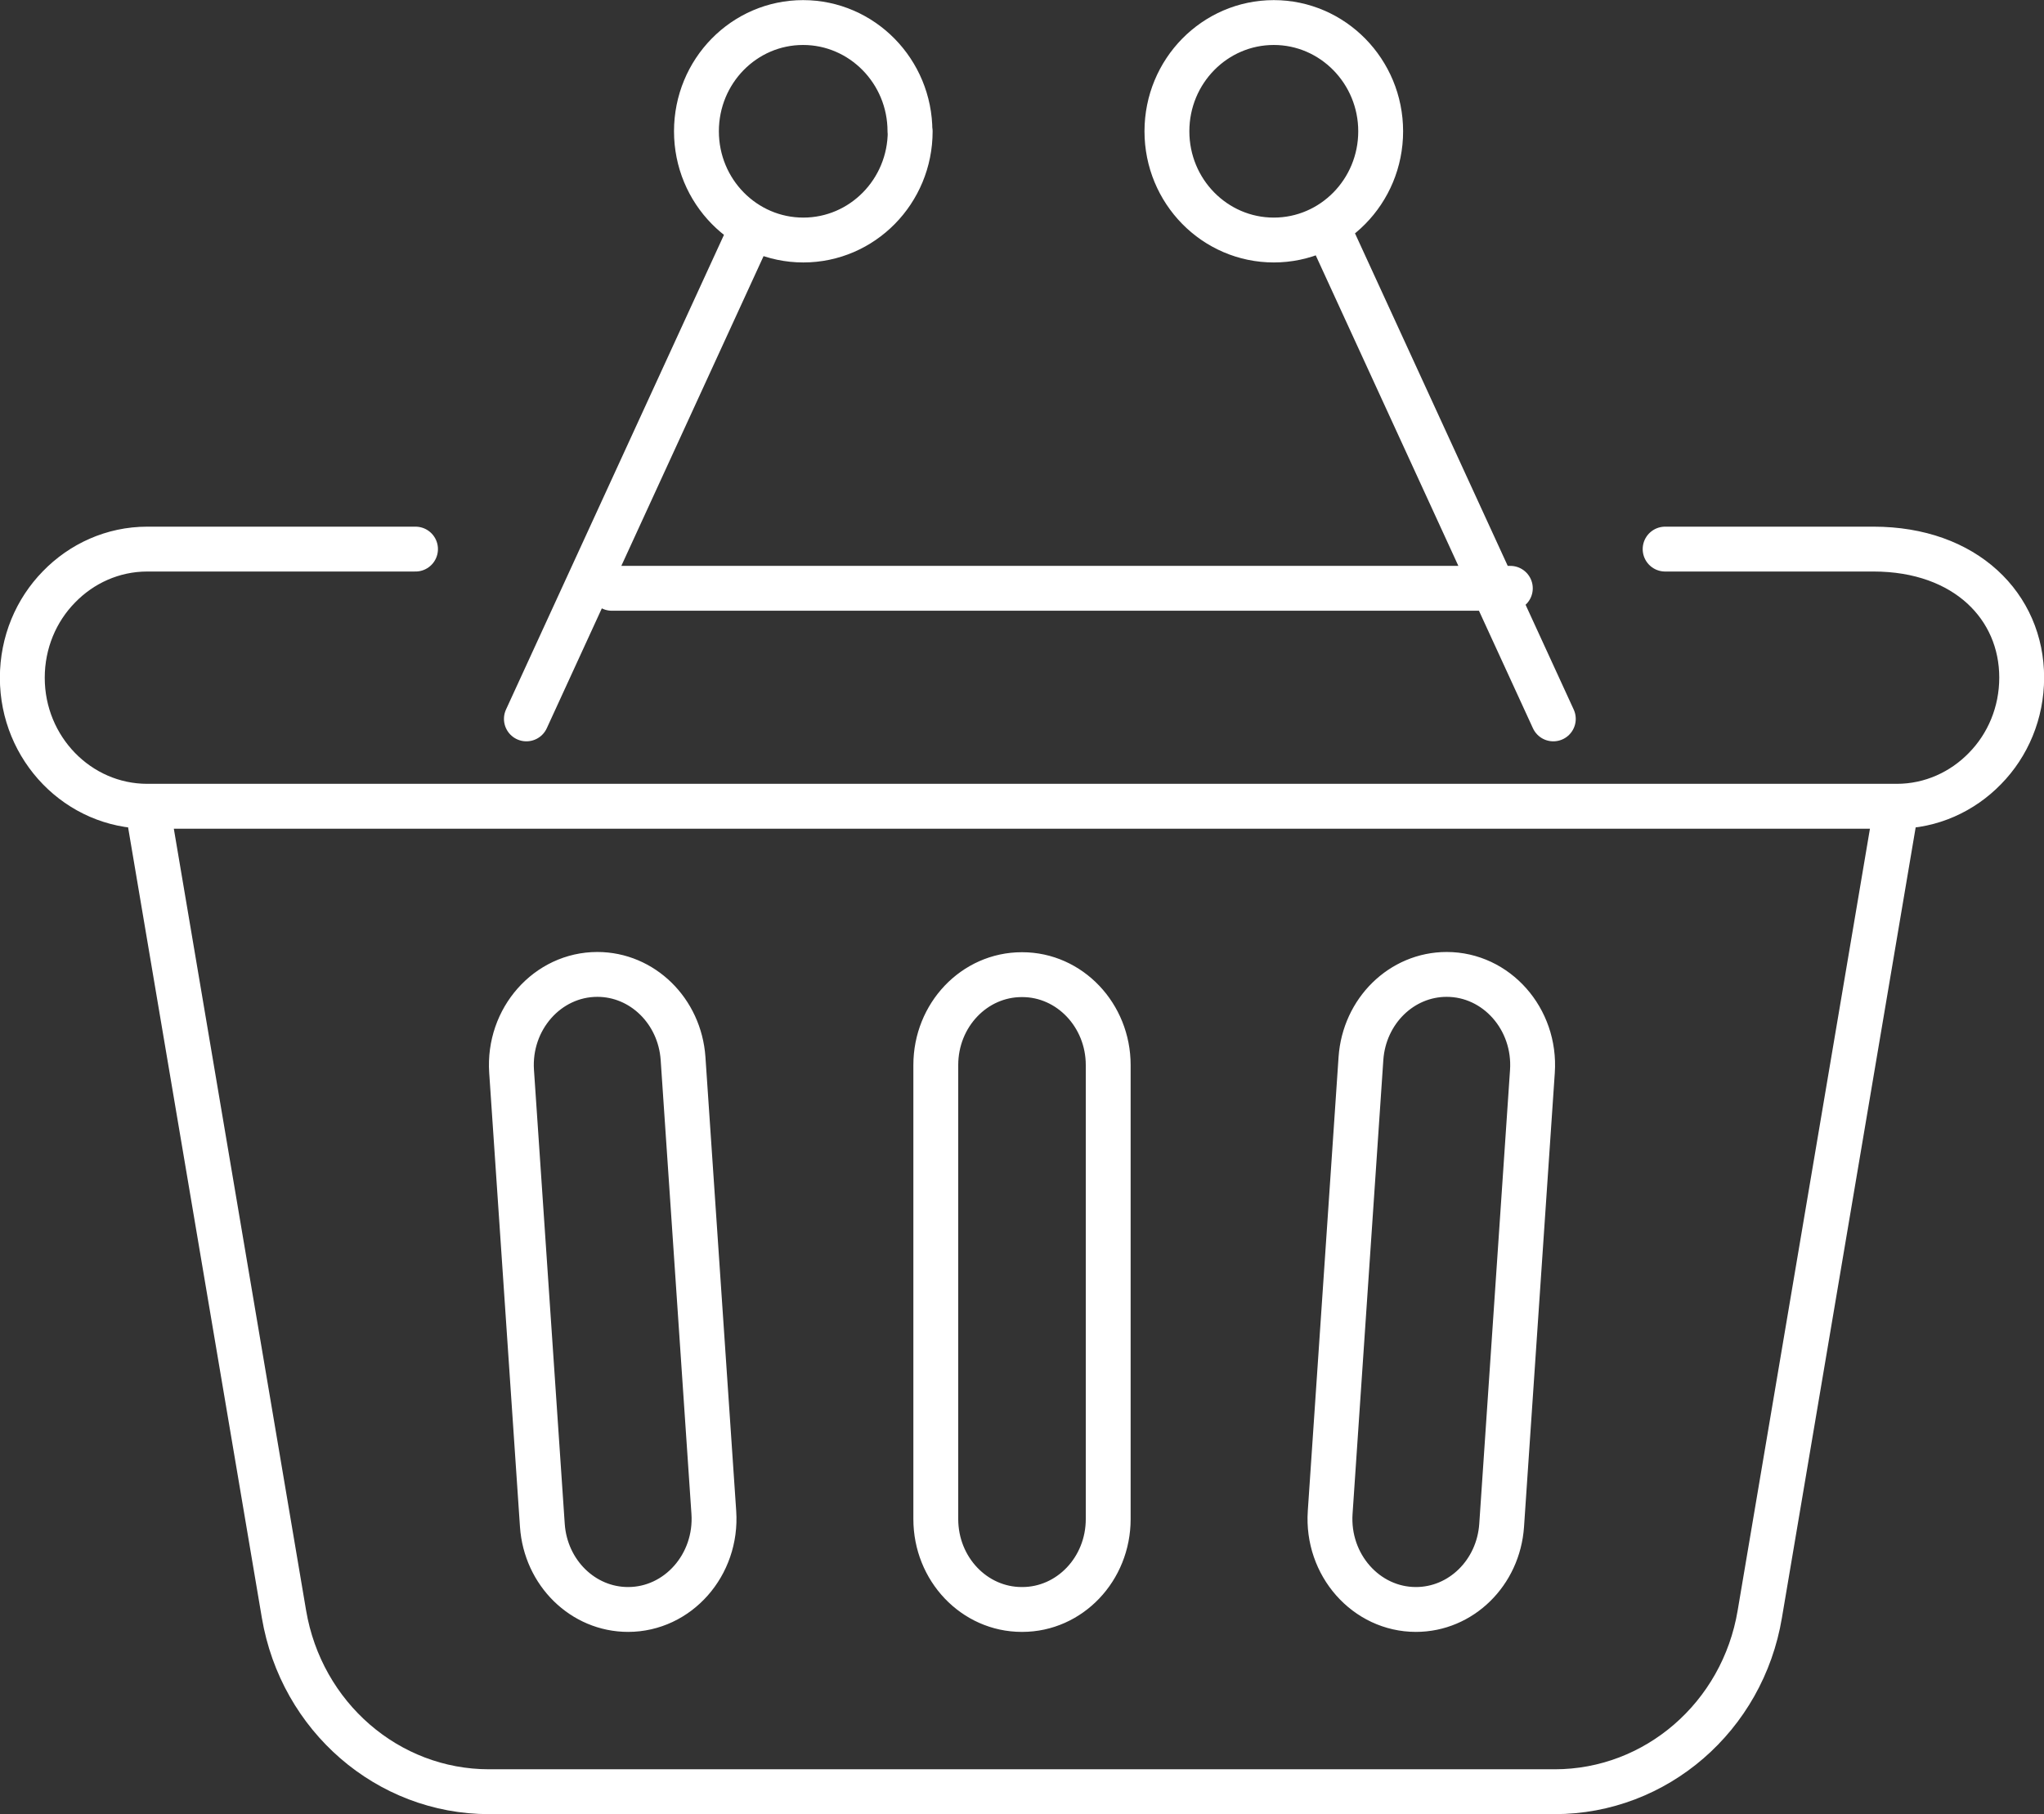
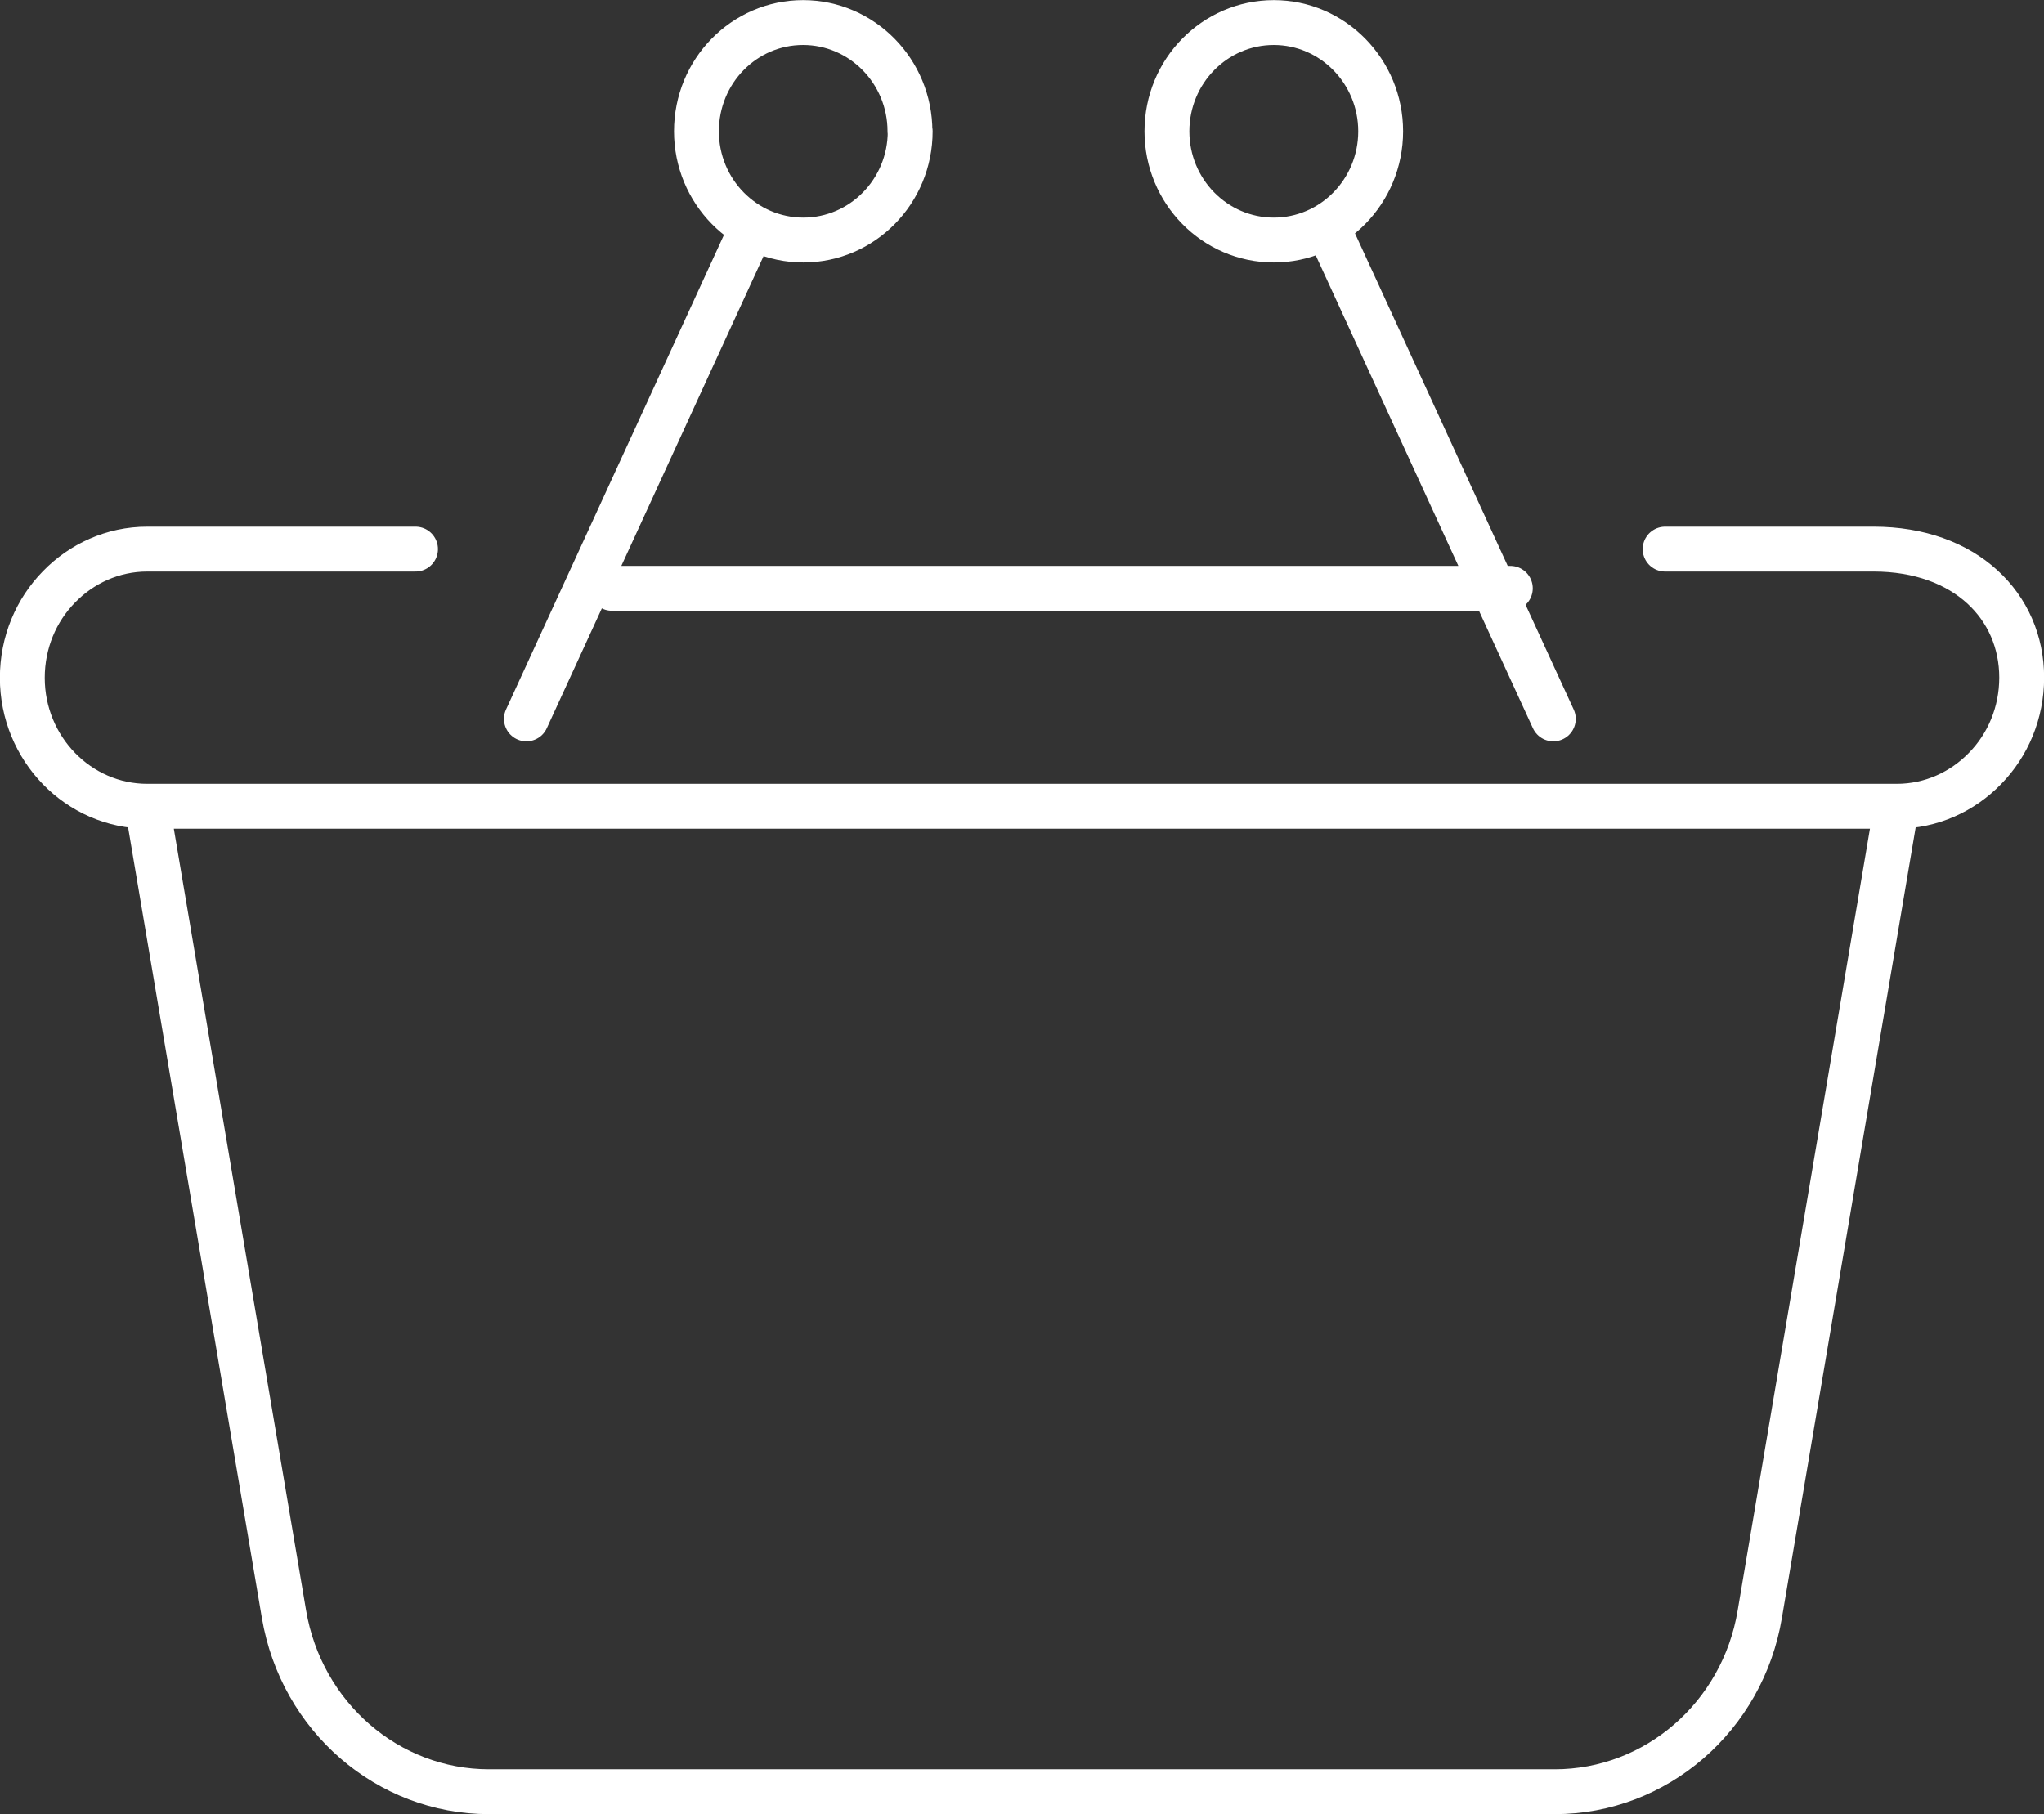
<svg xmlns="http://www.w3.org/2000/svg" id="Layer_2" data-name="Layer 2" viewBox="0 0 87.02 77.25">
  <rect x="0" y="0" width="87.02" height="77.25" fill="#333333" stroke="none" />
  <defs>
    <style>
      .cls-1 {
        fill: none;
        stroke: #fff;
        stroke-linecap: round;
        stroke-linejoin: round;
        stroke-width: 1.91px;
      }
    </style>
  </defs>
  <g id="Layer_1-2" data-name="Layer 1">
    <g>
      <path class="cls-1" d="M70.89,23.38h8.87c3.93,0,6.31,2.45,6.31,5.47,0,1.51-.59,2.88-1.56,3.87-.96,.99-2.29,1.61-3.76,1.61H6.27c-2.93,0-5.32-2.45-5.32-5.47,0-1.51,.59-2.88,1.56-3.87,.96-.99,2.29-1.61,3.76-1.61h11.42m63.05,10.95H6.27l5.82,34.4c.74,4.37,4.42,7.56,8.73,7.56h45.37c4.31,0,8-3.19,8.73-7.56l5.82-34.4Z" />
-       <path class="cls-1" d="M60.28,68.53h0c-2.12,0-3.8-1.9-3.65-4.13l1.31-19.33c.14-2.02,1.73-3.58,3.65-3.58,2.12,0,3.8,1.9,3.65,4.13l-1.31,19.33c-.14,2.02-1.73,3.58-3.65,3.58Zm-33.54,0h0c-1.92,0-3.51-1.56-3.65-3.58l-1.31-19.33c-.15-2.23,1.53-4.13,3.65-4.13,1.92,0,3.51,1.56,3.65,3.58l1.31,19.33c.15,2.23-1.53,4.13-3.65,4.13Zm16.78,0h-.02c-2.02,0-3.66-1.72-3.66-3.85v-19.33c0-2.13,1.64-3.85,3.66-3.85h.02c2.02,0,3.66,1.73,3.66,3.85v19.33c0,2.13-1.64,3.85-3.66,3.85Z" />
      <path class="cls-1" d="M58.78,5.59c0,2.56-2.04,4.63-4.55,4.63s-4.55-2.07-4.55-4.63,2.04-4.63,4.55-4.63,4.55,2.08,4.55,4.63Zm-20.03,0c0,2.56-2.04,4.63-4.55,4.63s-4.55-2.07-4.55-4.63S31.68,.96,34.19,.96s4.55,2.08,4.55,4.63Zm27.38,25.02l-9.51-20.71m-24.72,.04l-9.49,20.67m3.64-5.56h38.25" />
    </g>
  </g>
</svg>